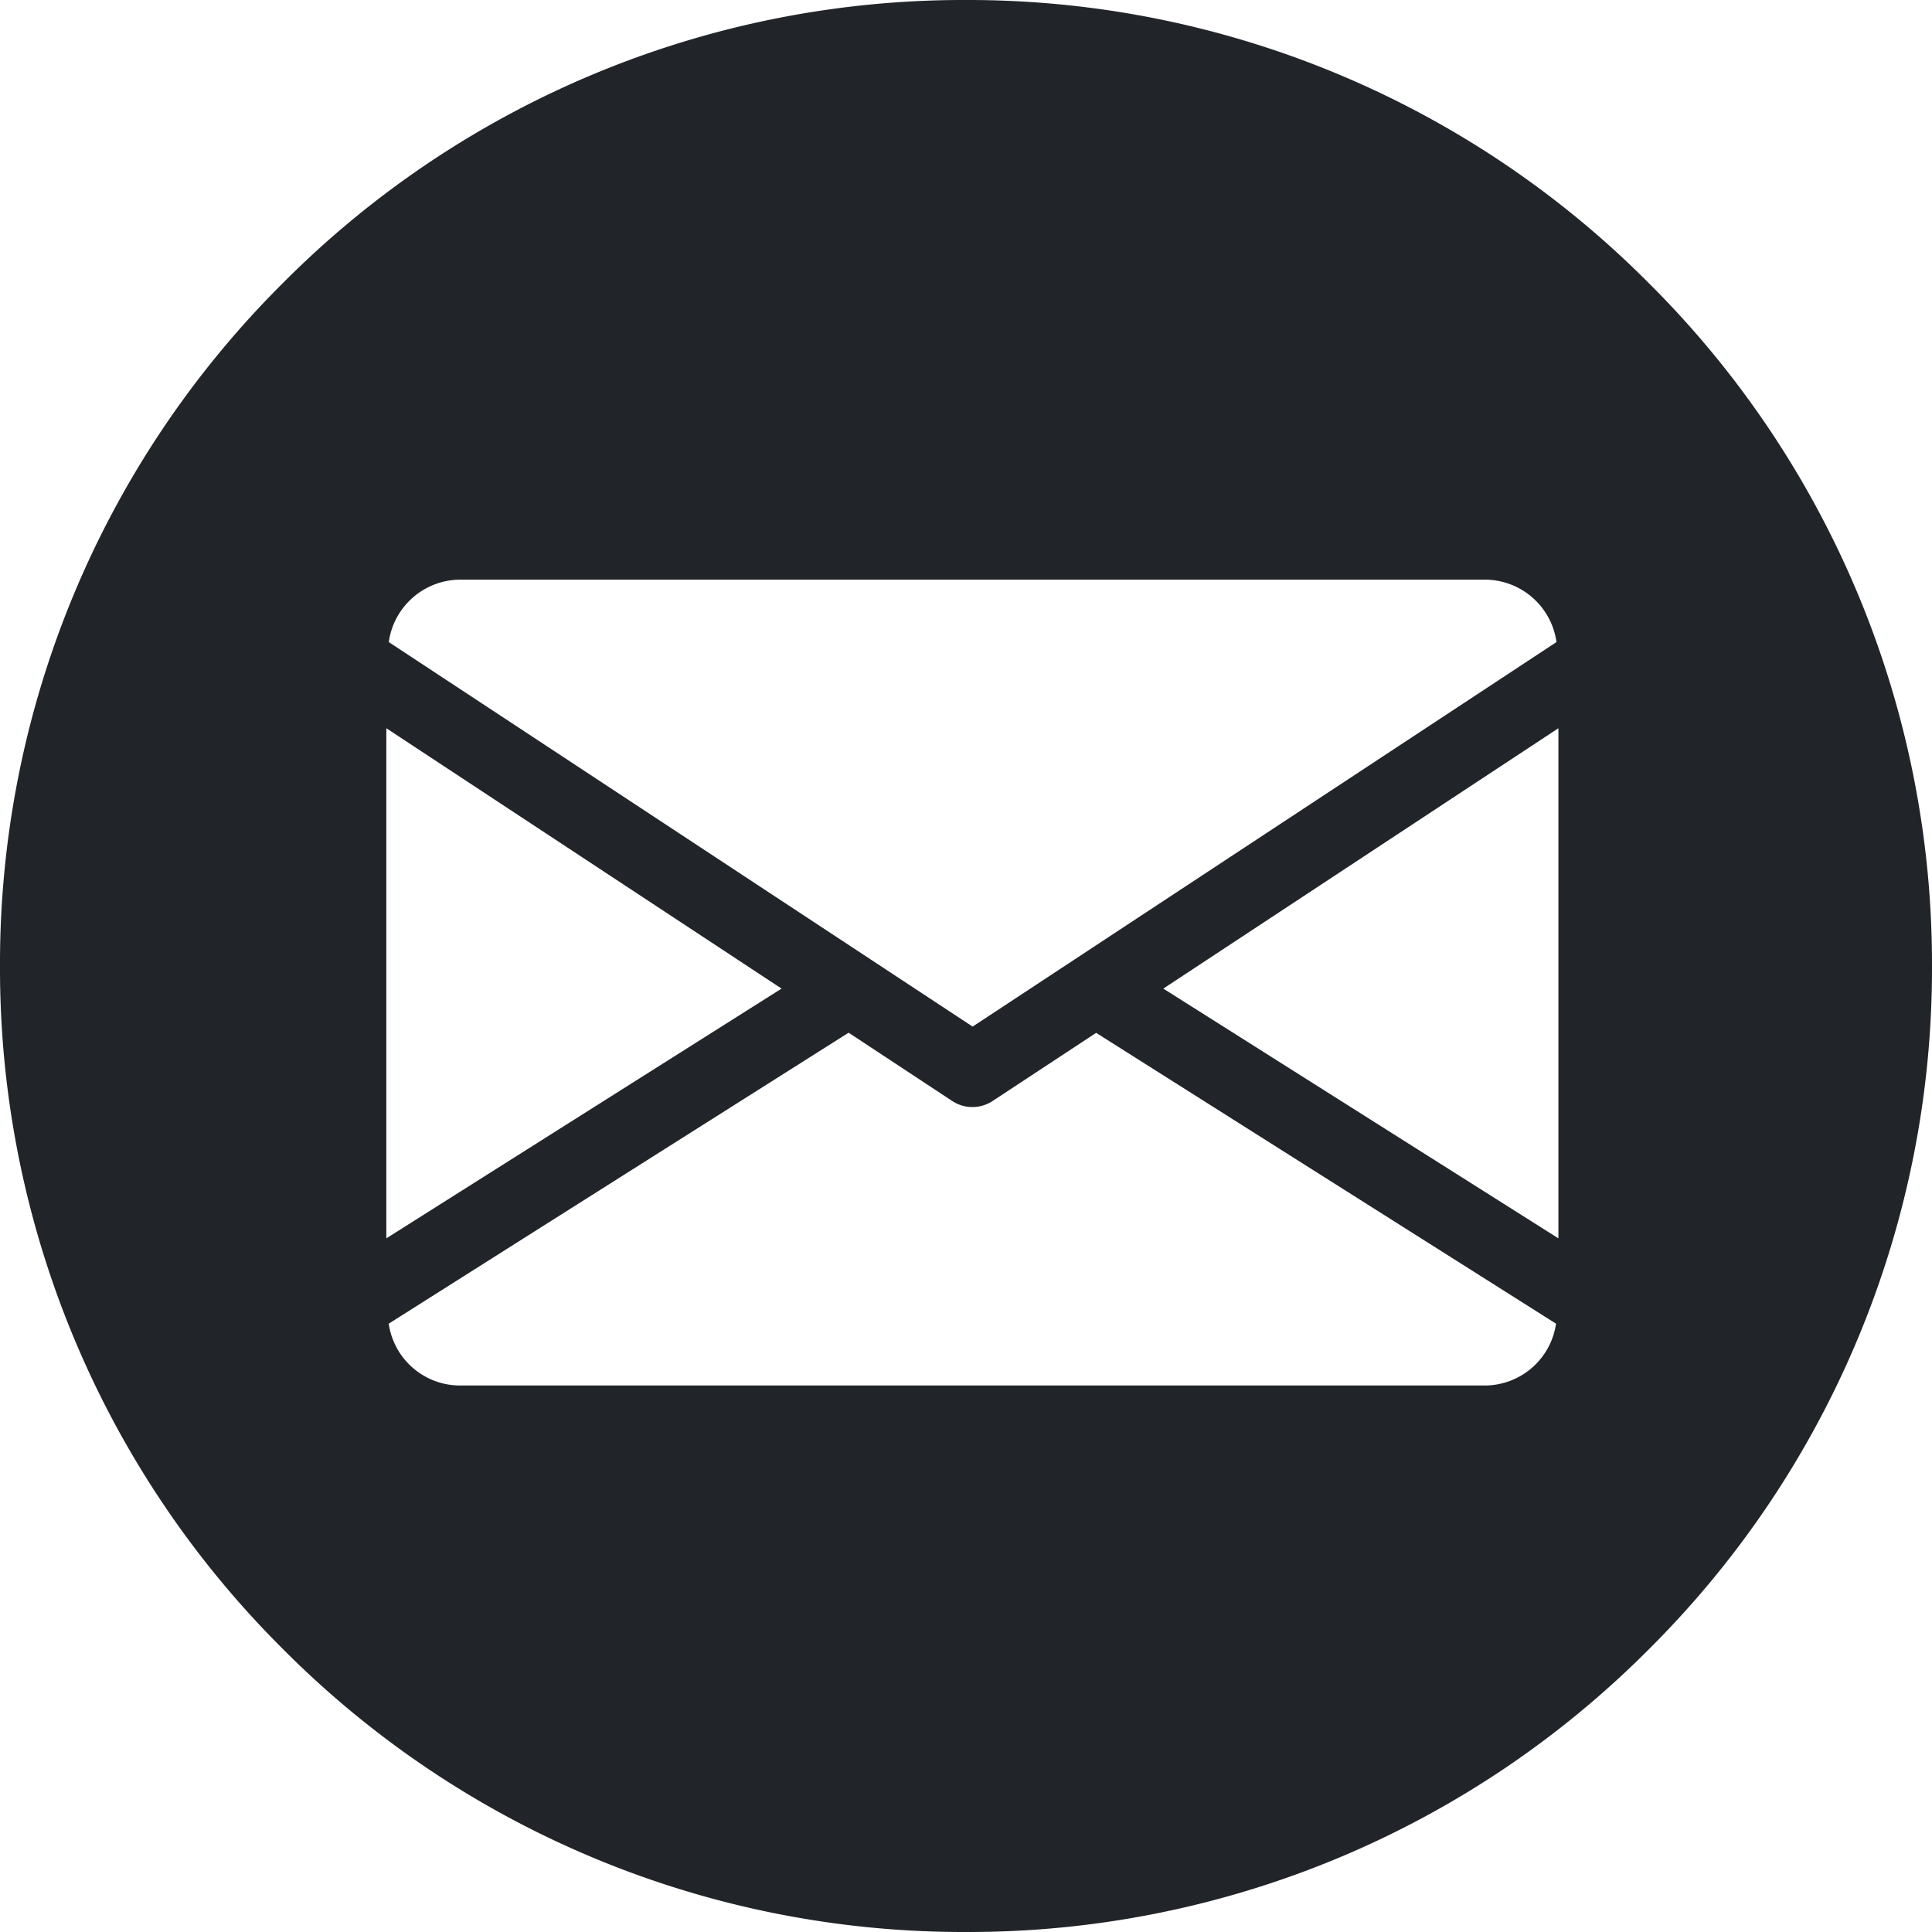
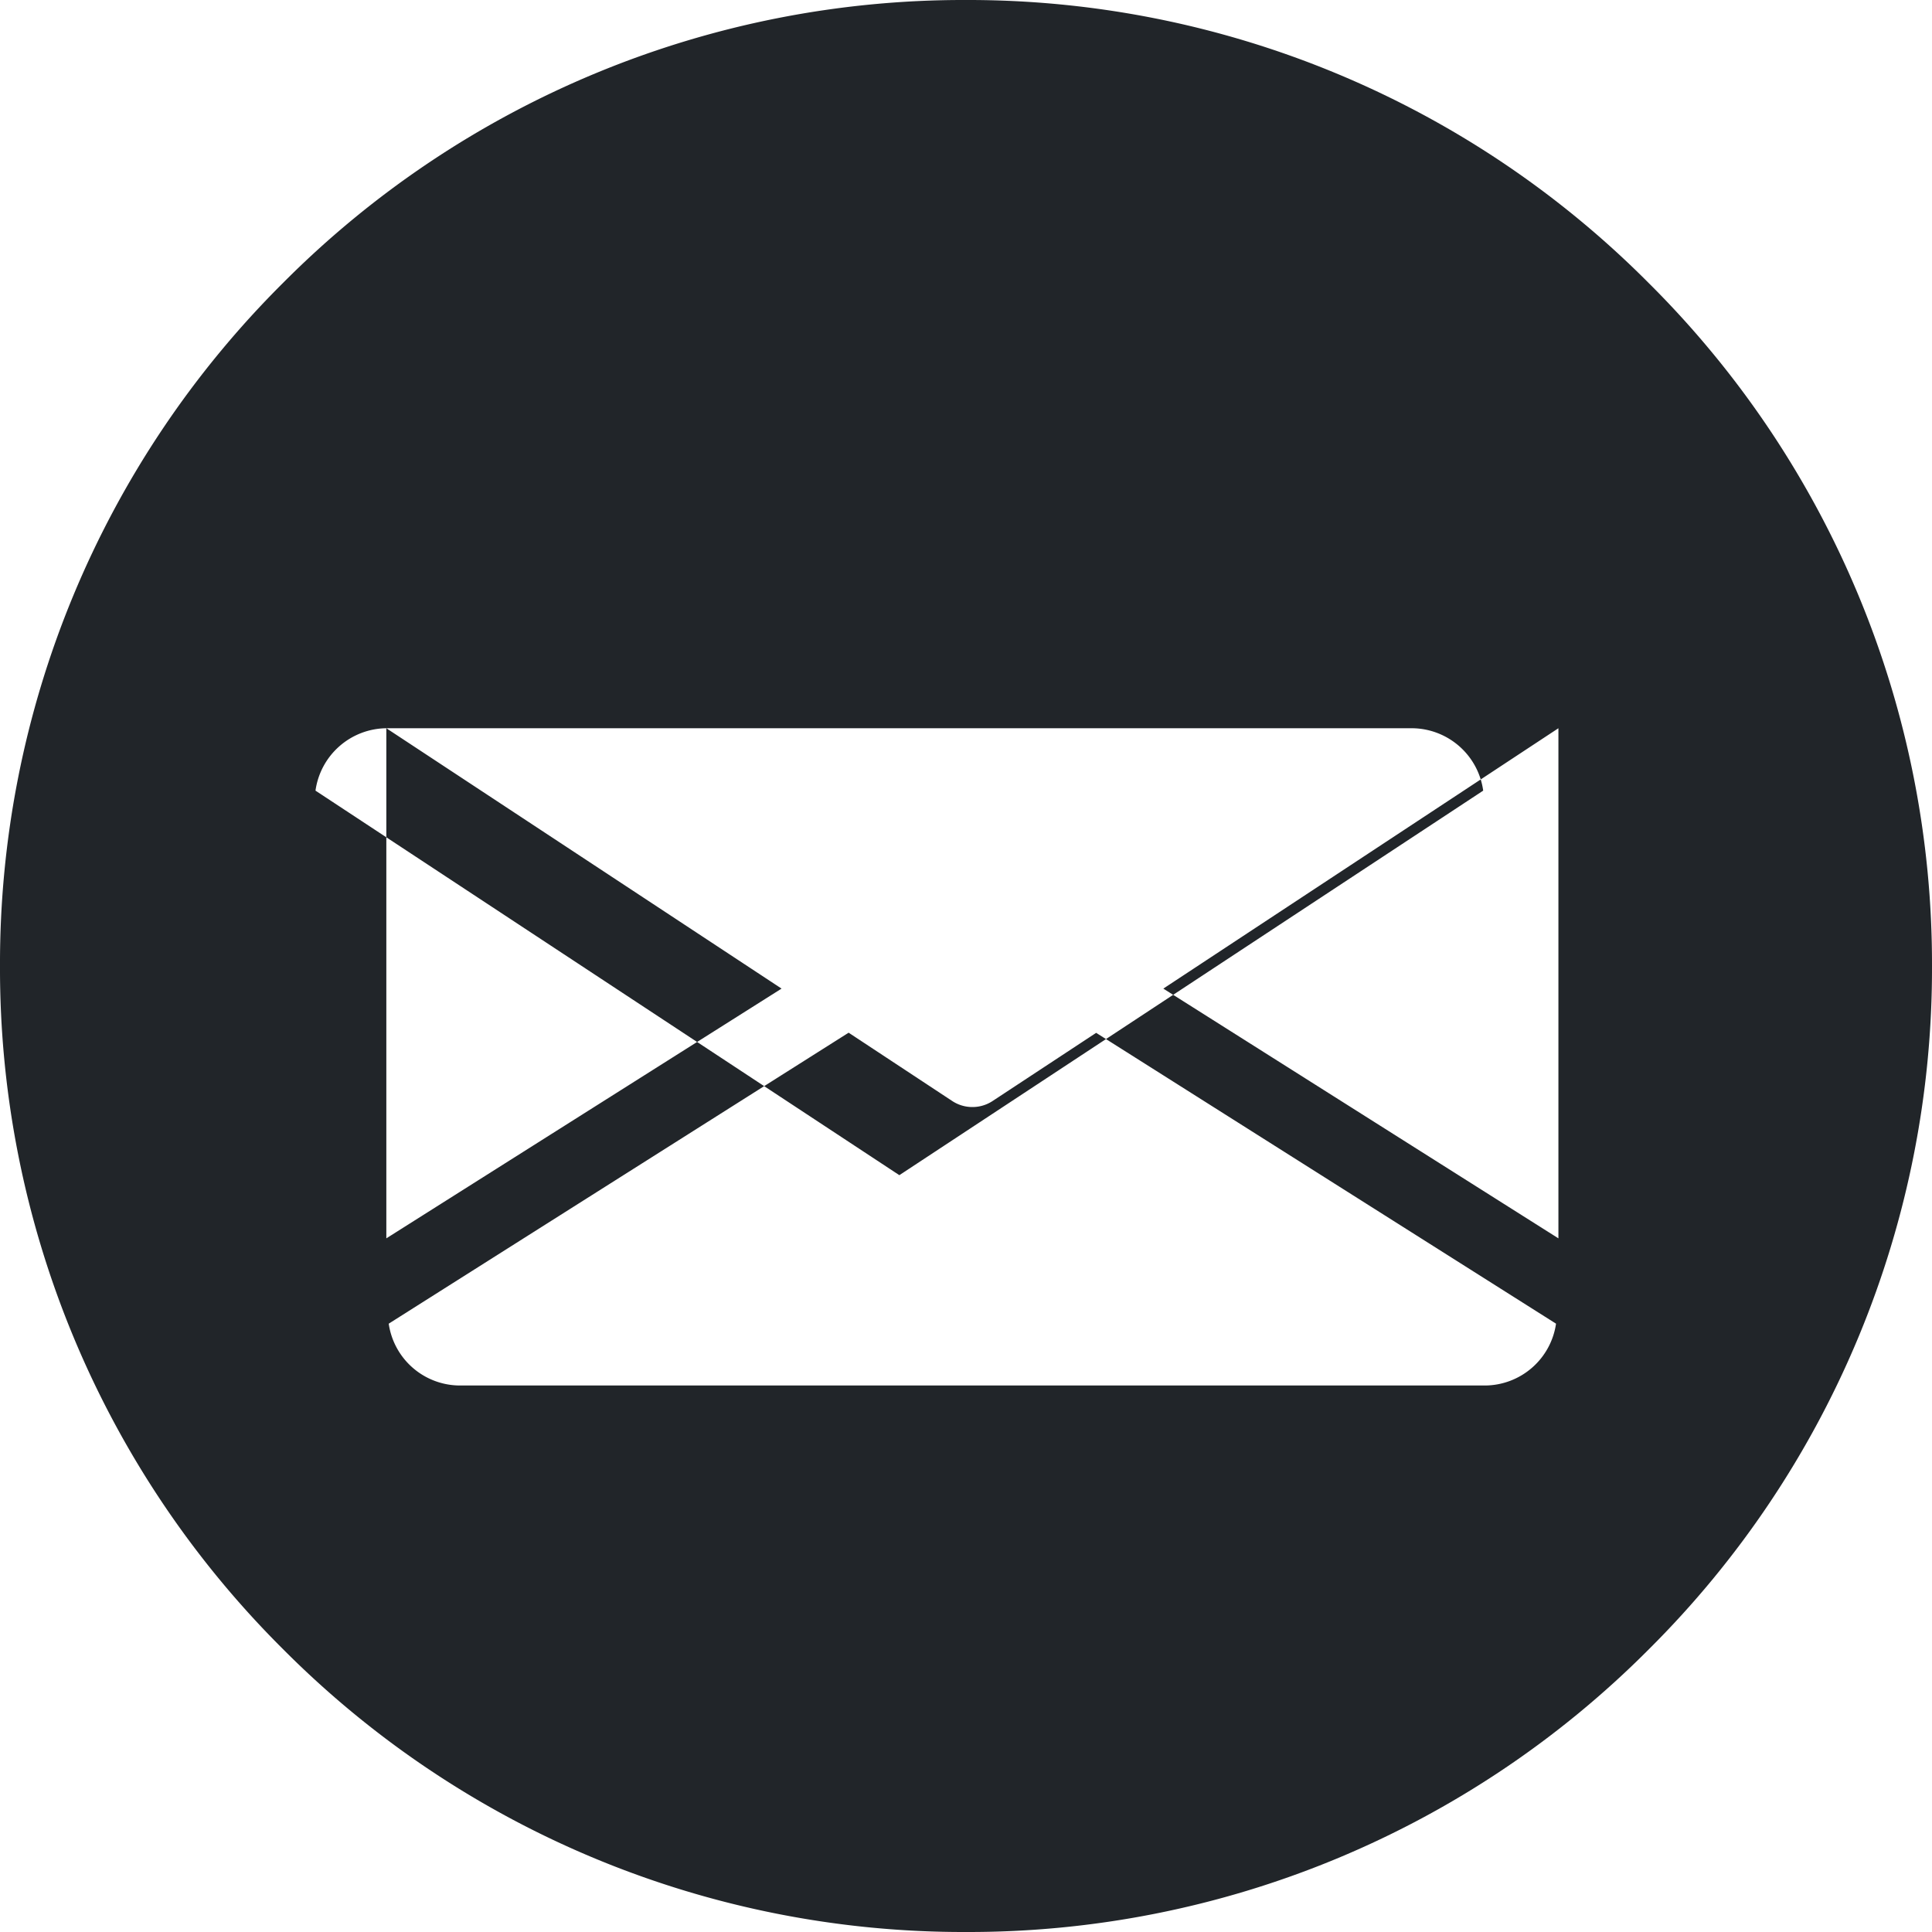
<svg xmlns="http://www.w3.org/2000/svg" width="30" height="30" viewBox="0 0 30 30">
-   <path id="Exclusão_2" data-name="Exclusão 2" d="M-6391,144a14.9,14.9,0,0,1-10.607-4.394A14.9,14.9,0,0,1-6406,129a14.9,14.9,0,0,1,4.394-10.606A14.9,14.9,0,0,1-6391,114a14.9,14.9,0,0,1,10.6,4.394A14.9,14.9,0,0,1-6376,129a14.9,14.9,0,0,1-4.393,10.606A14.9,14.9,0,0,1-6391,144Zm-1.823-13.964-7.141,4.518a1.12,1.12,0,0,0,1.1.96h15.926a1.121,1.121,0,0,0,1.1-.96l-7.141-4.516-1.609,1.059a.566.566,0,0,1-.312.093.566.566,0,0,1-.313-.093l-1.609-1.061Zm11.022-4.728-6.135,4.043,6.135,3.878v-7.921Zm-18.2,0v7.921l6.137-3.878-6.137-4.043Zm1.138-2.307a1.124,1.124,0,0,0-1.1.969l9.066,5.971,9.066-5.971a1.124,1.124,0,0,0-1.1-.969Z" transform="translate(6406 -114)" fill="#212529" />
+   <path id="Exclusão_2" data-name="Exclusão 2" d="M-6391,144a14.9,14.9,0,0,1-10.607-4.394A14.9,14.9,0,0,1-6406,129a14.9,14.9,0,0,1,4.394-10.606A14.9,14.9,0,0,1-6391,114a14.9,14.9,0,0,1,10.6,4.394A14.9,14.9,0,0,1-6376,129a14.9,14.9,0,0,1-4.393,10.606A14.9,14.9,0,0,1-6391,144Zm-1.823-13.964-7.141,4.518a1.12,1.12,0,0,0,1.1.96h15.926a1.121,1.121,0,0,0,1.1-.96l-7.141-4.516-1.609,1.059a.566.566,0,0,1-.312.093.566.566,0,0,1-.313-.093l-1.609-1.061Zm11.022-4.728-6.135,4.043,6.135,3.878v-7.921Zm-18.2,0v7.921l6.137-3.878-6.137-4.043Za1.124,1.124,0,0,0-1.1.969l9.066,5.971,9.066-5.971a1.124,1.124,0,0,0-1.1-.969Z" transform="translate(6406 -114)" fill="#212529" />
</svg>